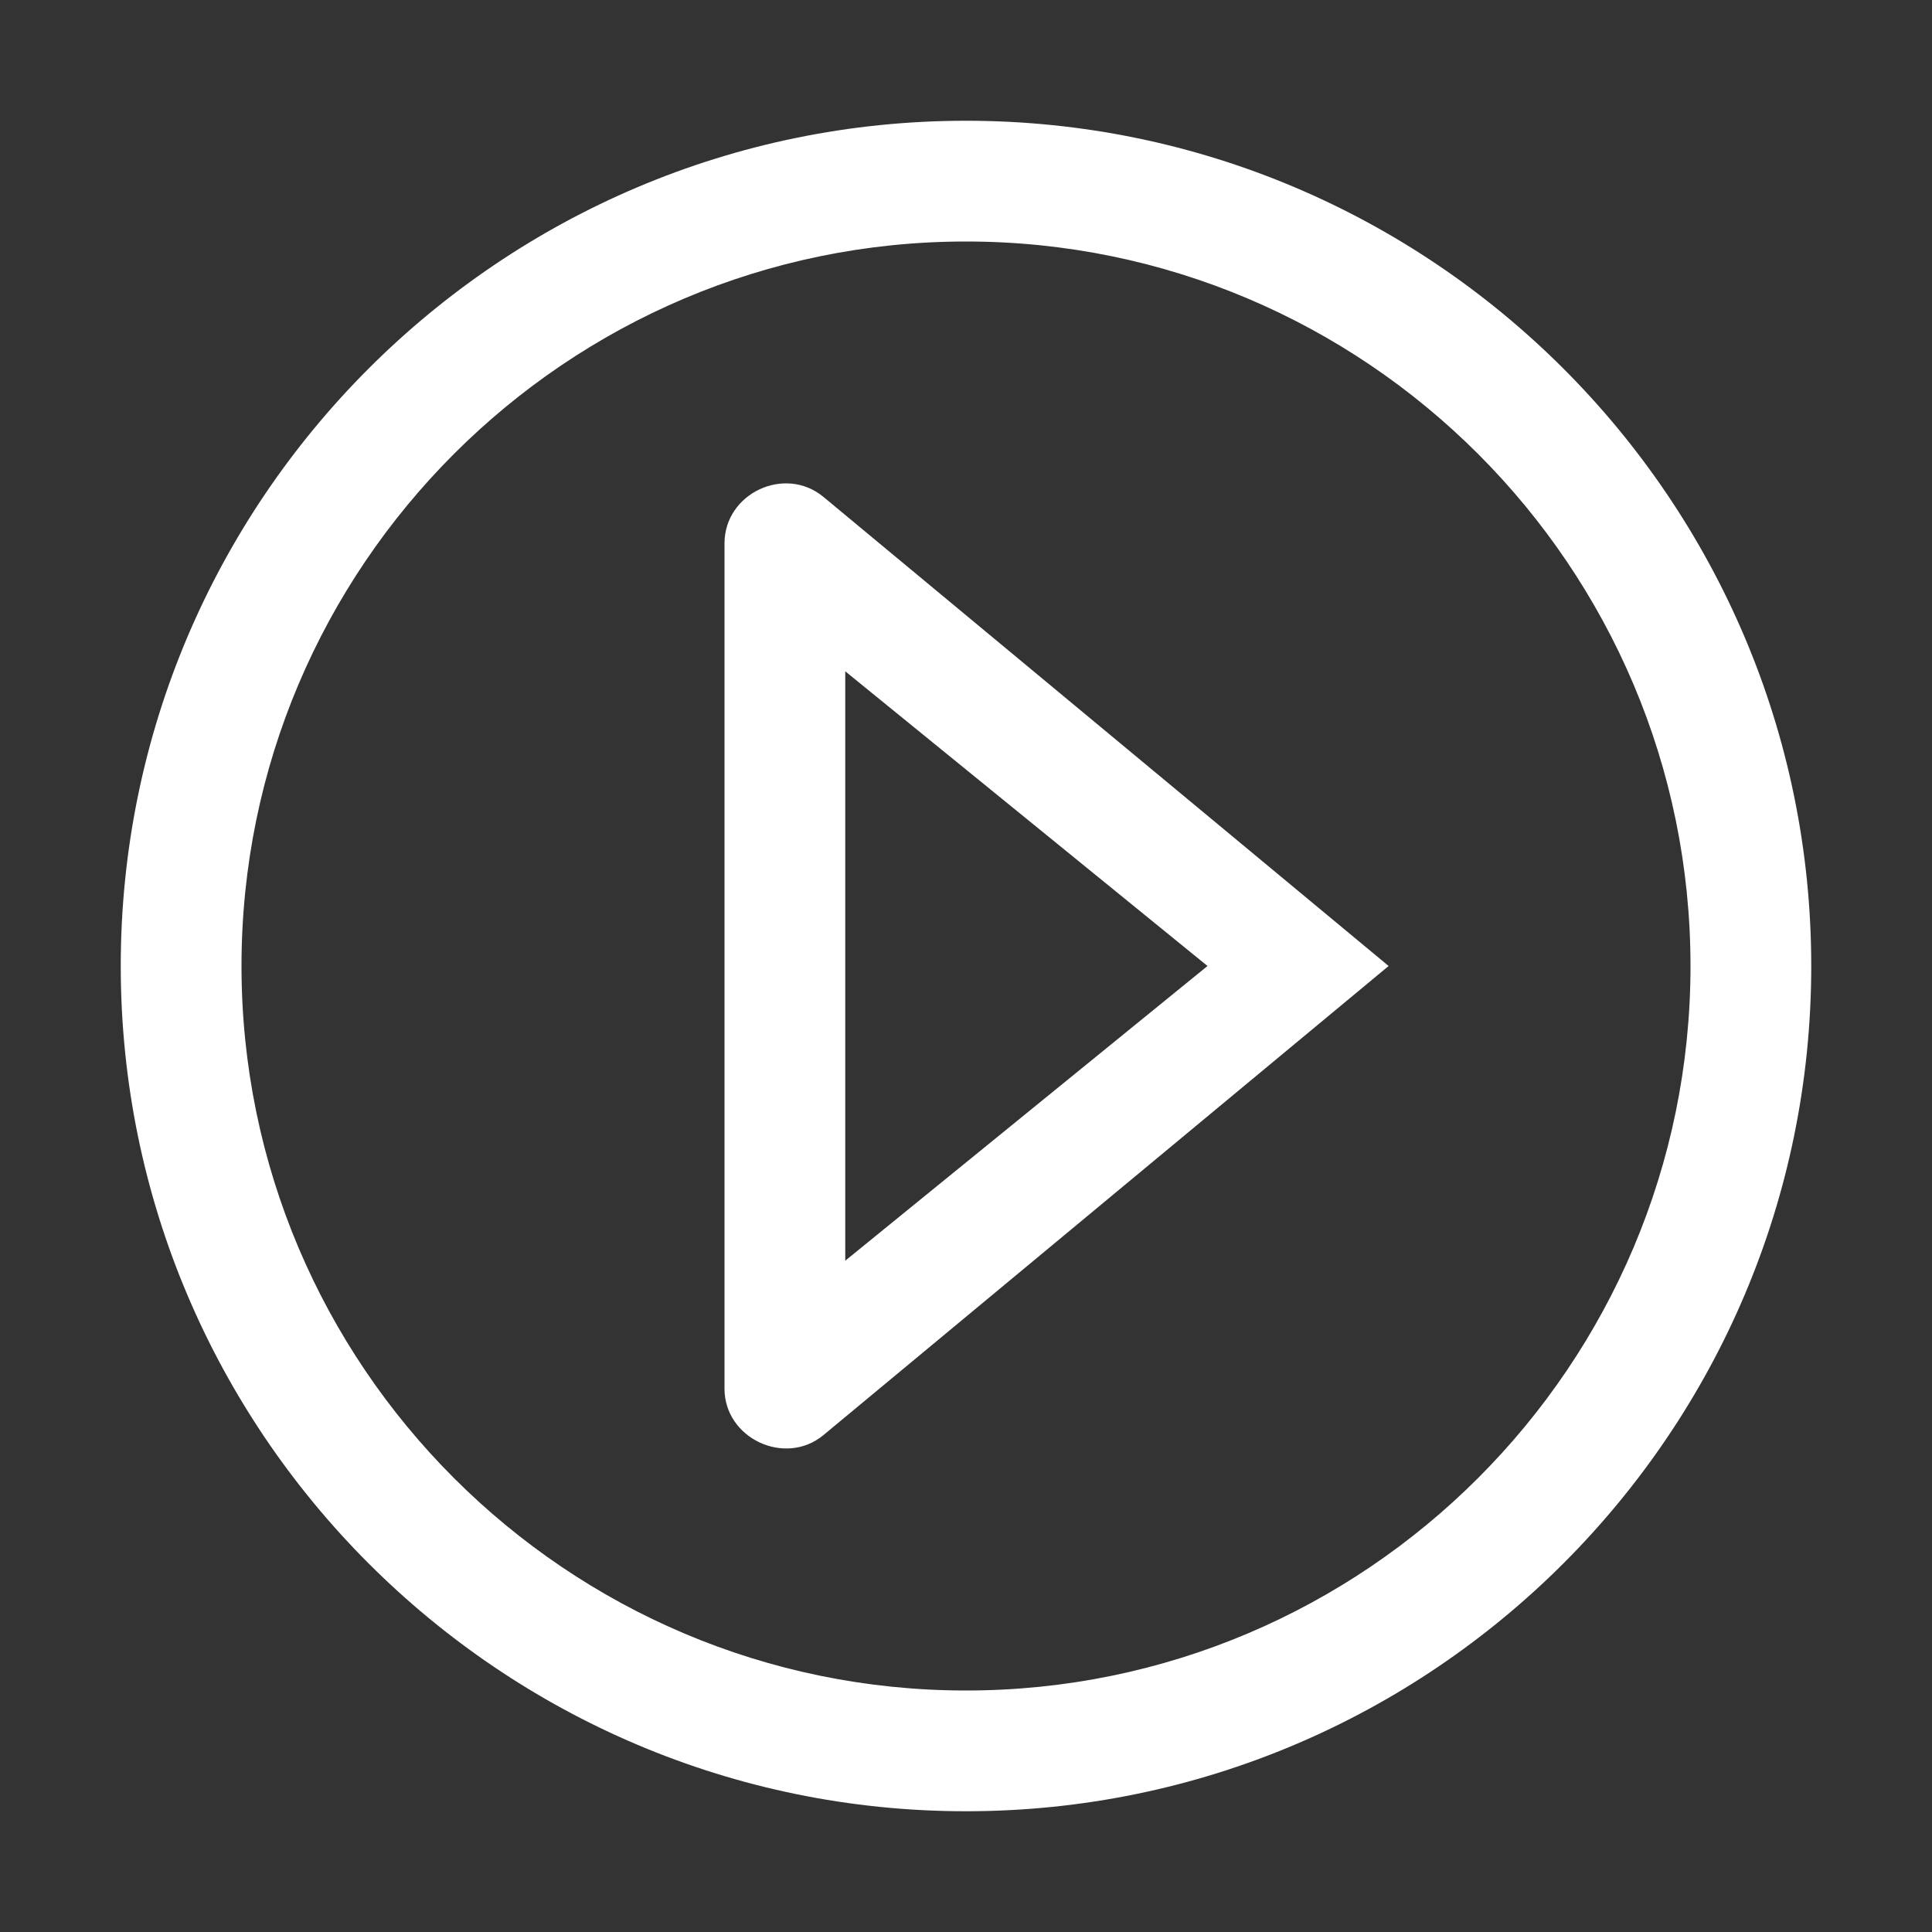
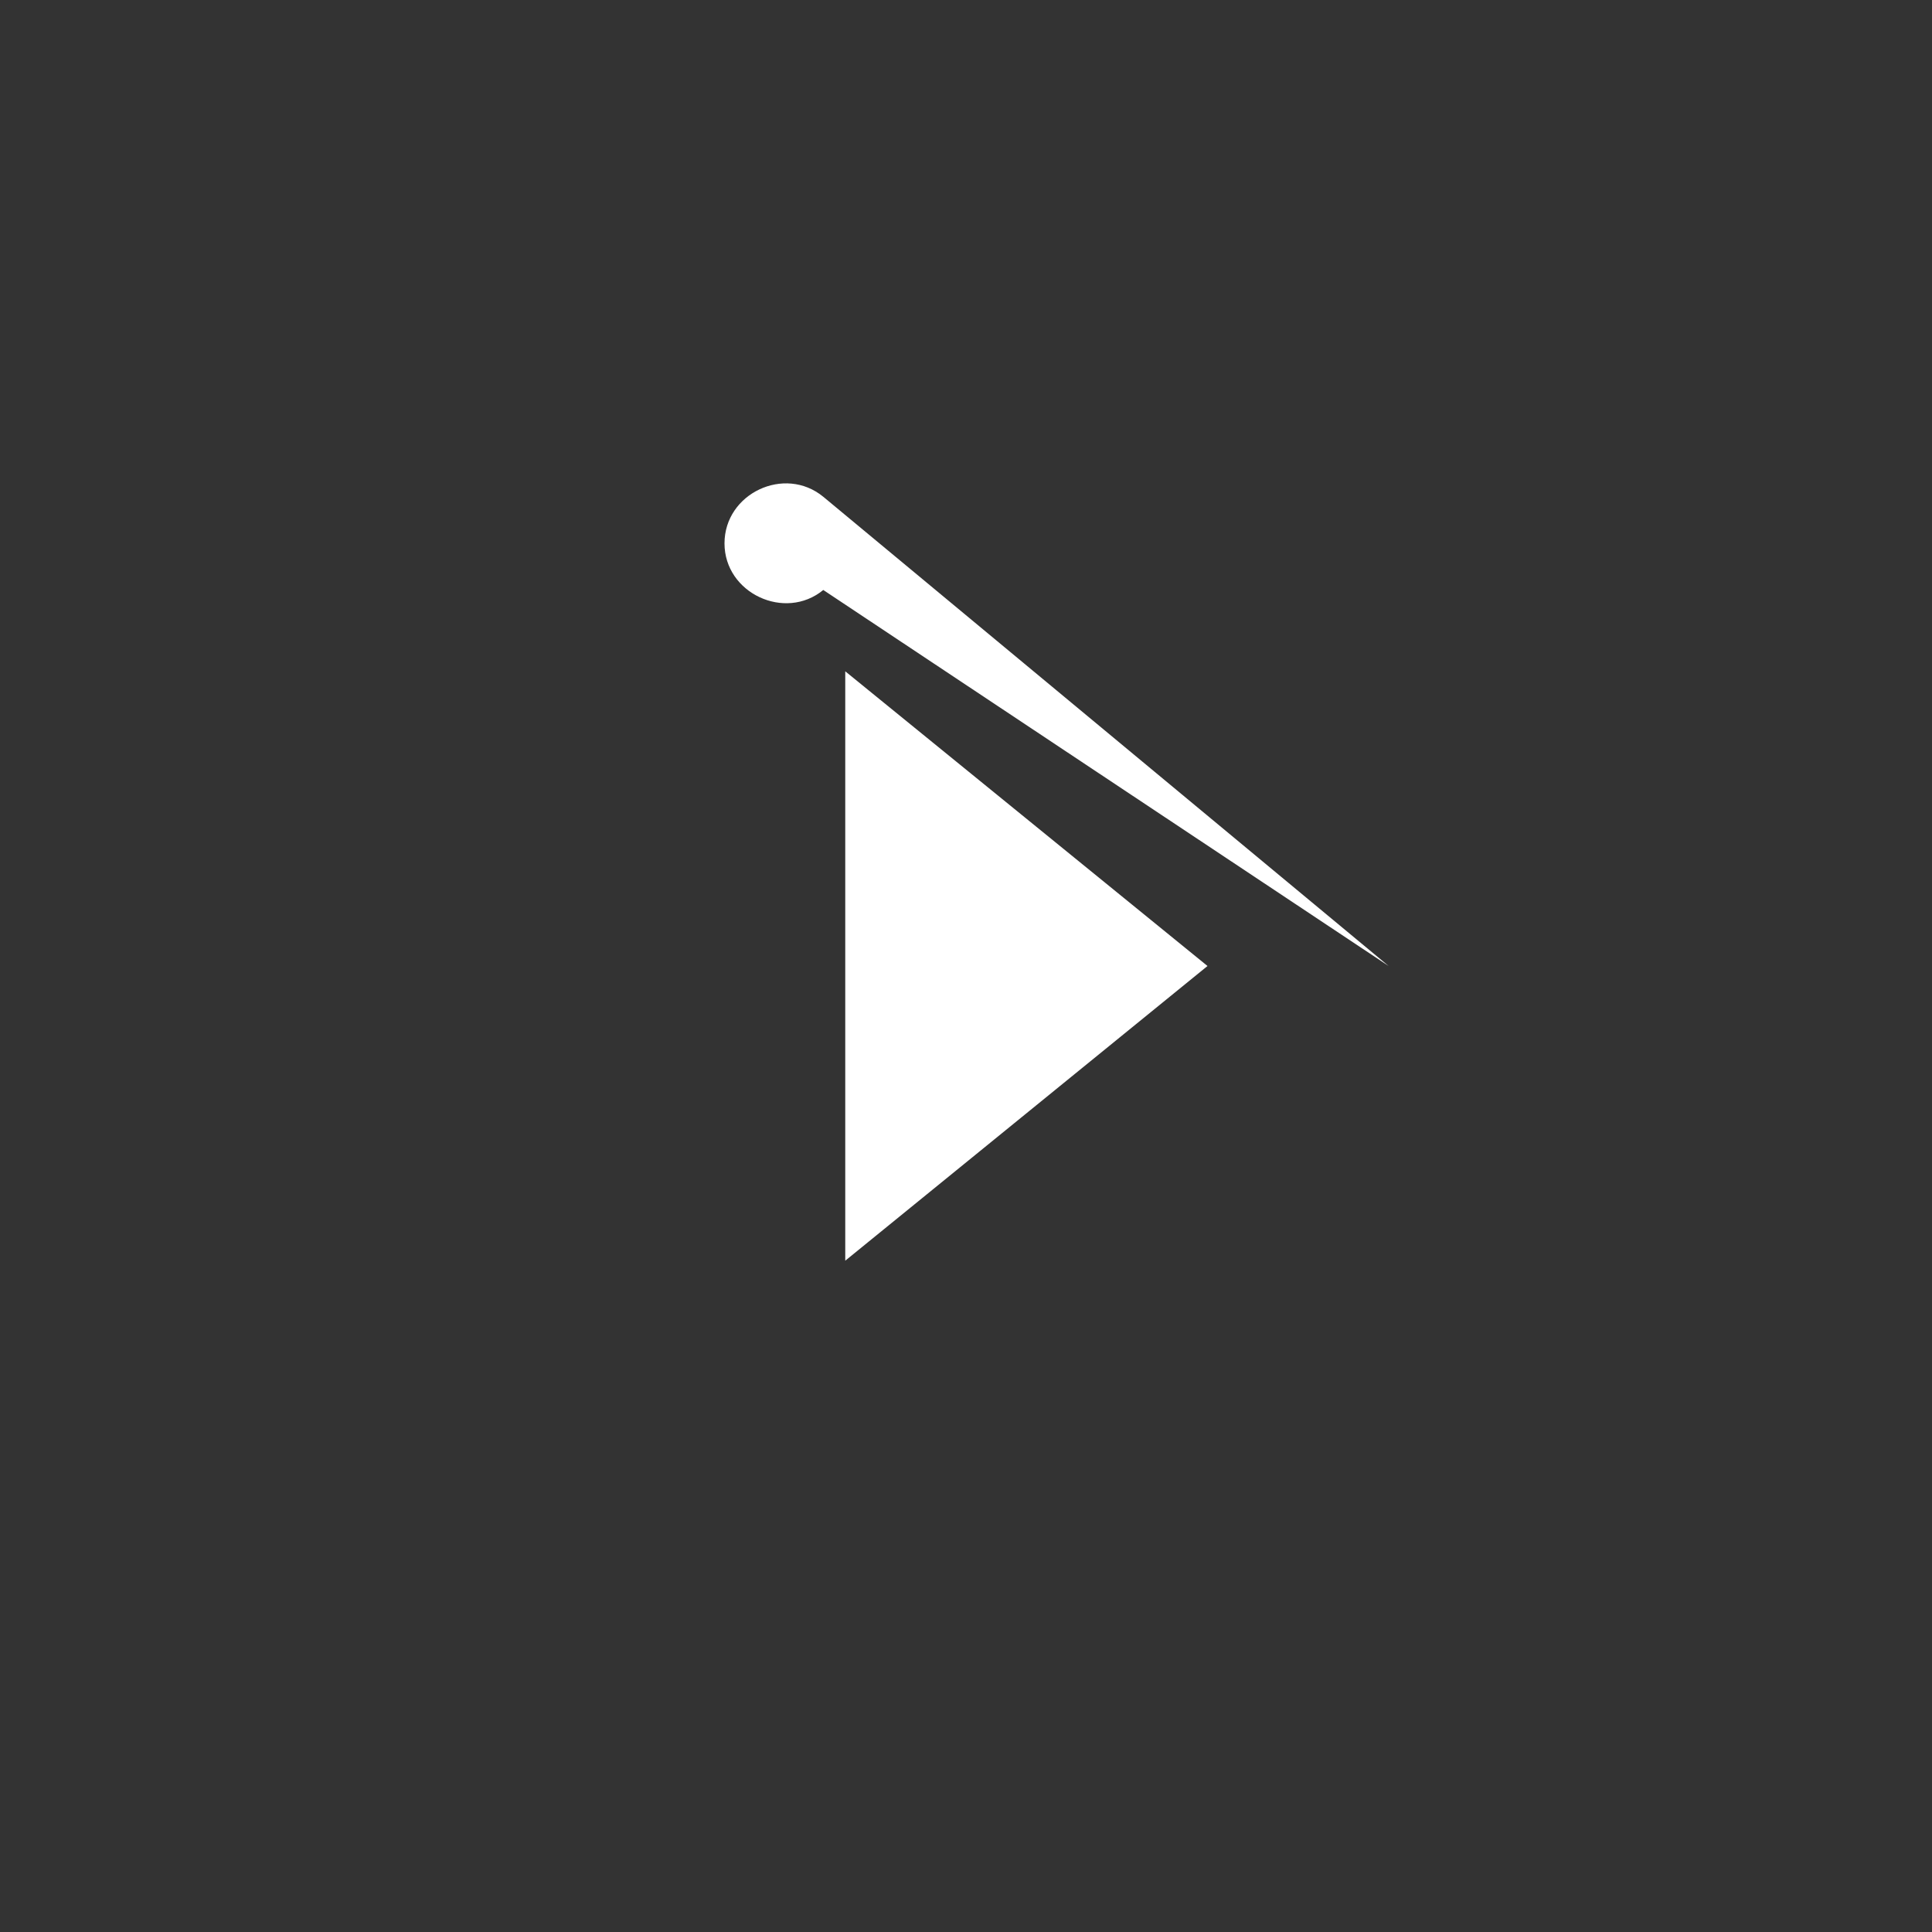
<svg xmlns="http://www.w3.org/2000/svg" version="1.1" x="0px" y="0px" viewBox="0 0 32 32" style="enable-background:new 0 0 32 32;" xml:space="preserve">
  <rect x="0" y="0" width="32" height="32" fill="#333333" stroke="none" />
  <g id="play">
-     <path style="fill:#FFFFFF;" d="M16,2C8.28,2,2,8.28,2,16s6.28,14,14,14s14-6.28,14-14S23.72,2,16,2z M16,28C9.383,28,4,22.617,4,16   S9.383,4,16,4s12,5.383,12,12S22.617,28,16,28z" />
-     <path style="fill:#FFFFFF;" d="M13.636,8.228C12.996,7.702,12,8.172,12,9v14c0,0.826,1.003,1.293,1.636,0.772L23,16L13.636,8.228z    M14,11.119L20,16l-6,4.881V11.119z" />
+     <path style="fill:#FFFFFF;" d="M13.636,8.228C12.996,7.702,12,8.172,12,9c0,0.826,1.003,1.293,1.636,0.772L23,16L13.636,8.228z    M14,11.119L20,16l-6,4.881V11.119z" />
  </g>
  <g id="Ebene_1">
</g>
</svg>